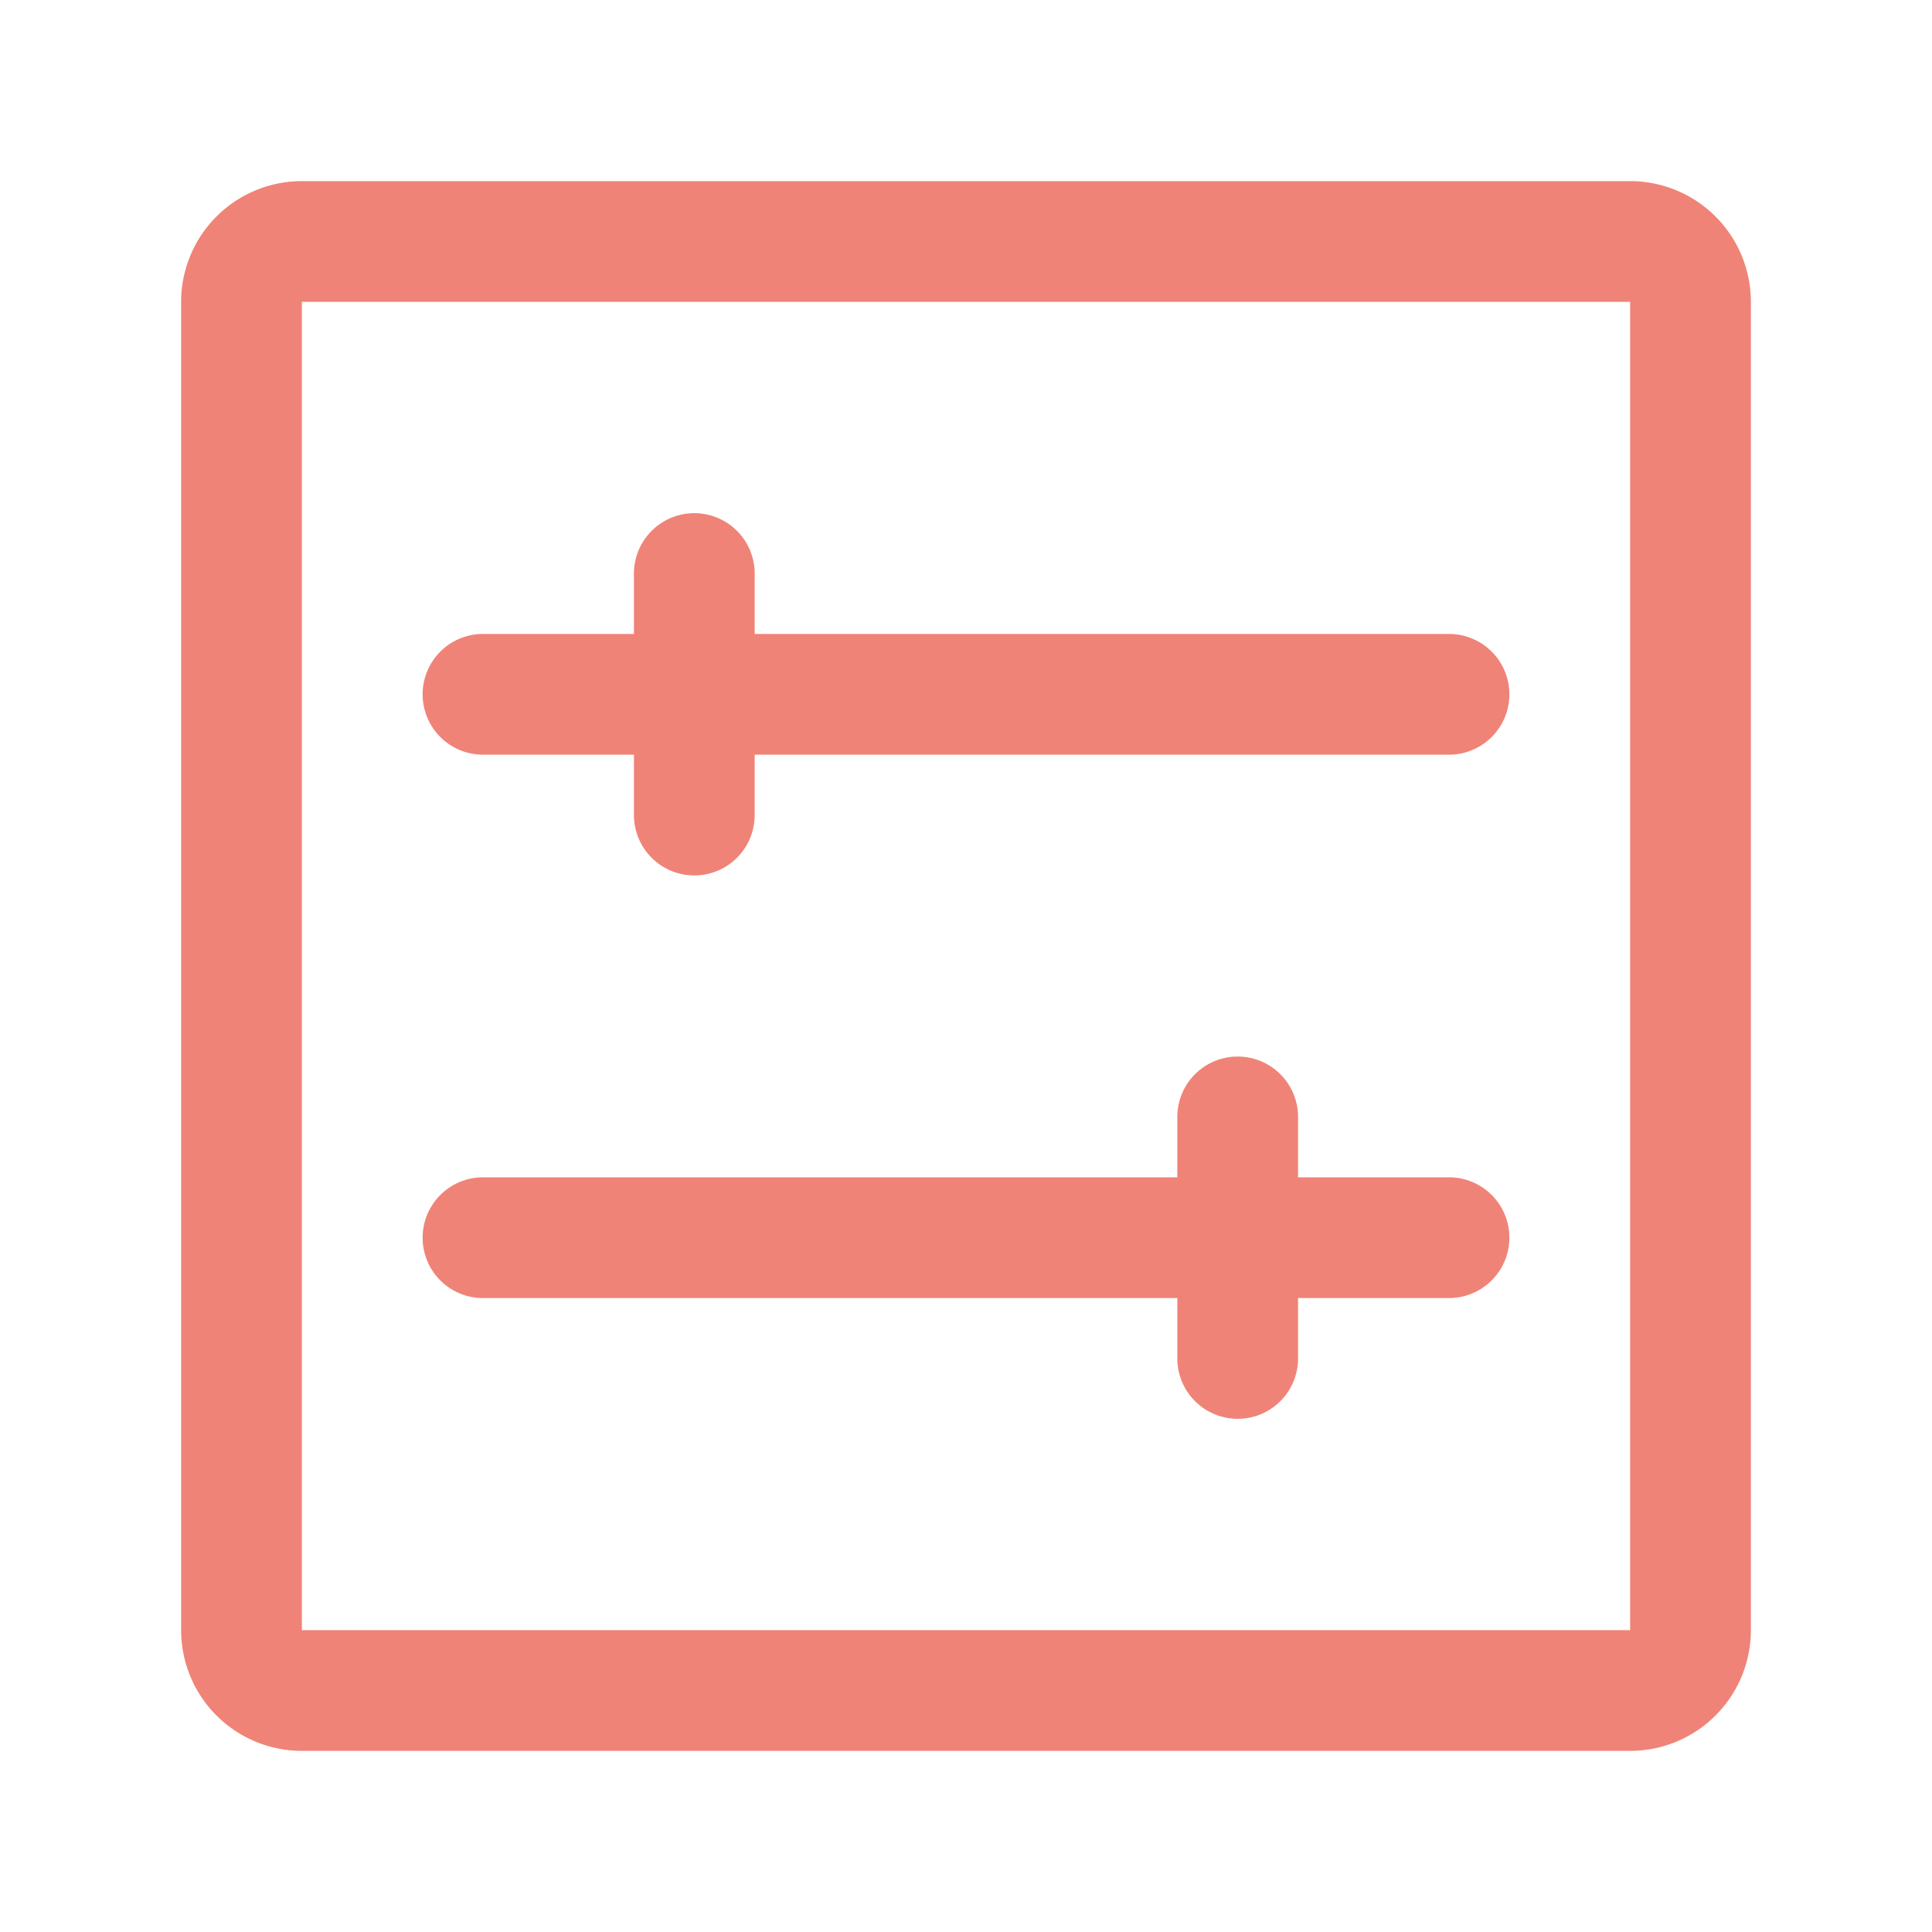
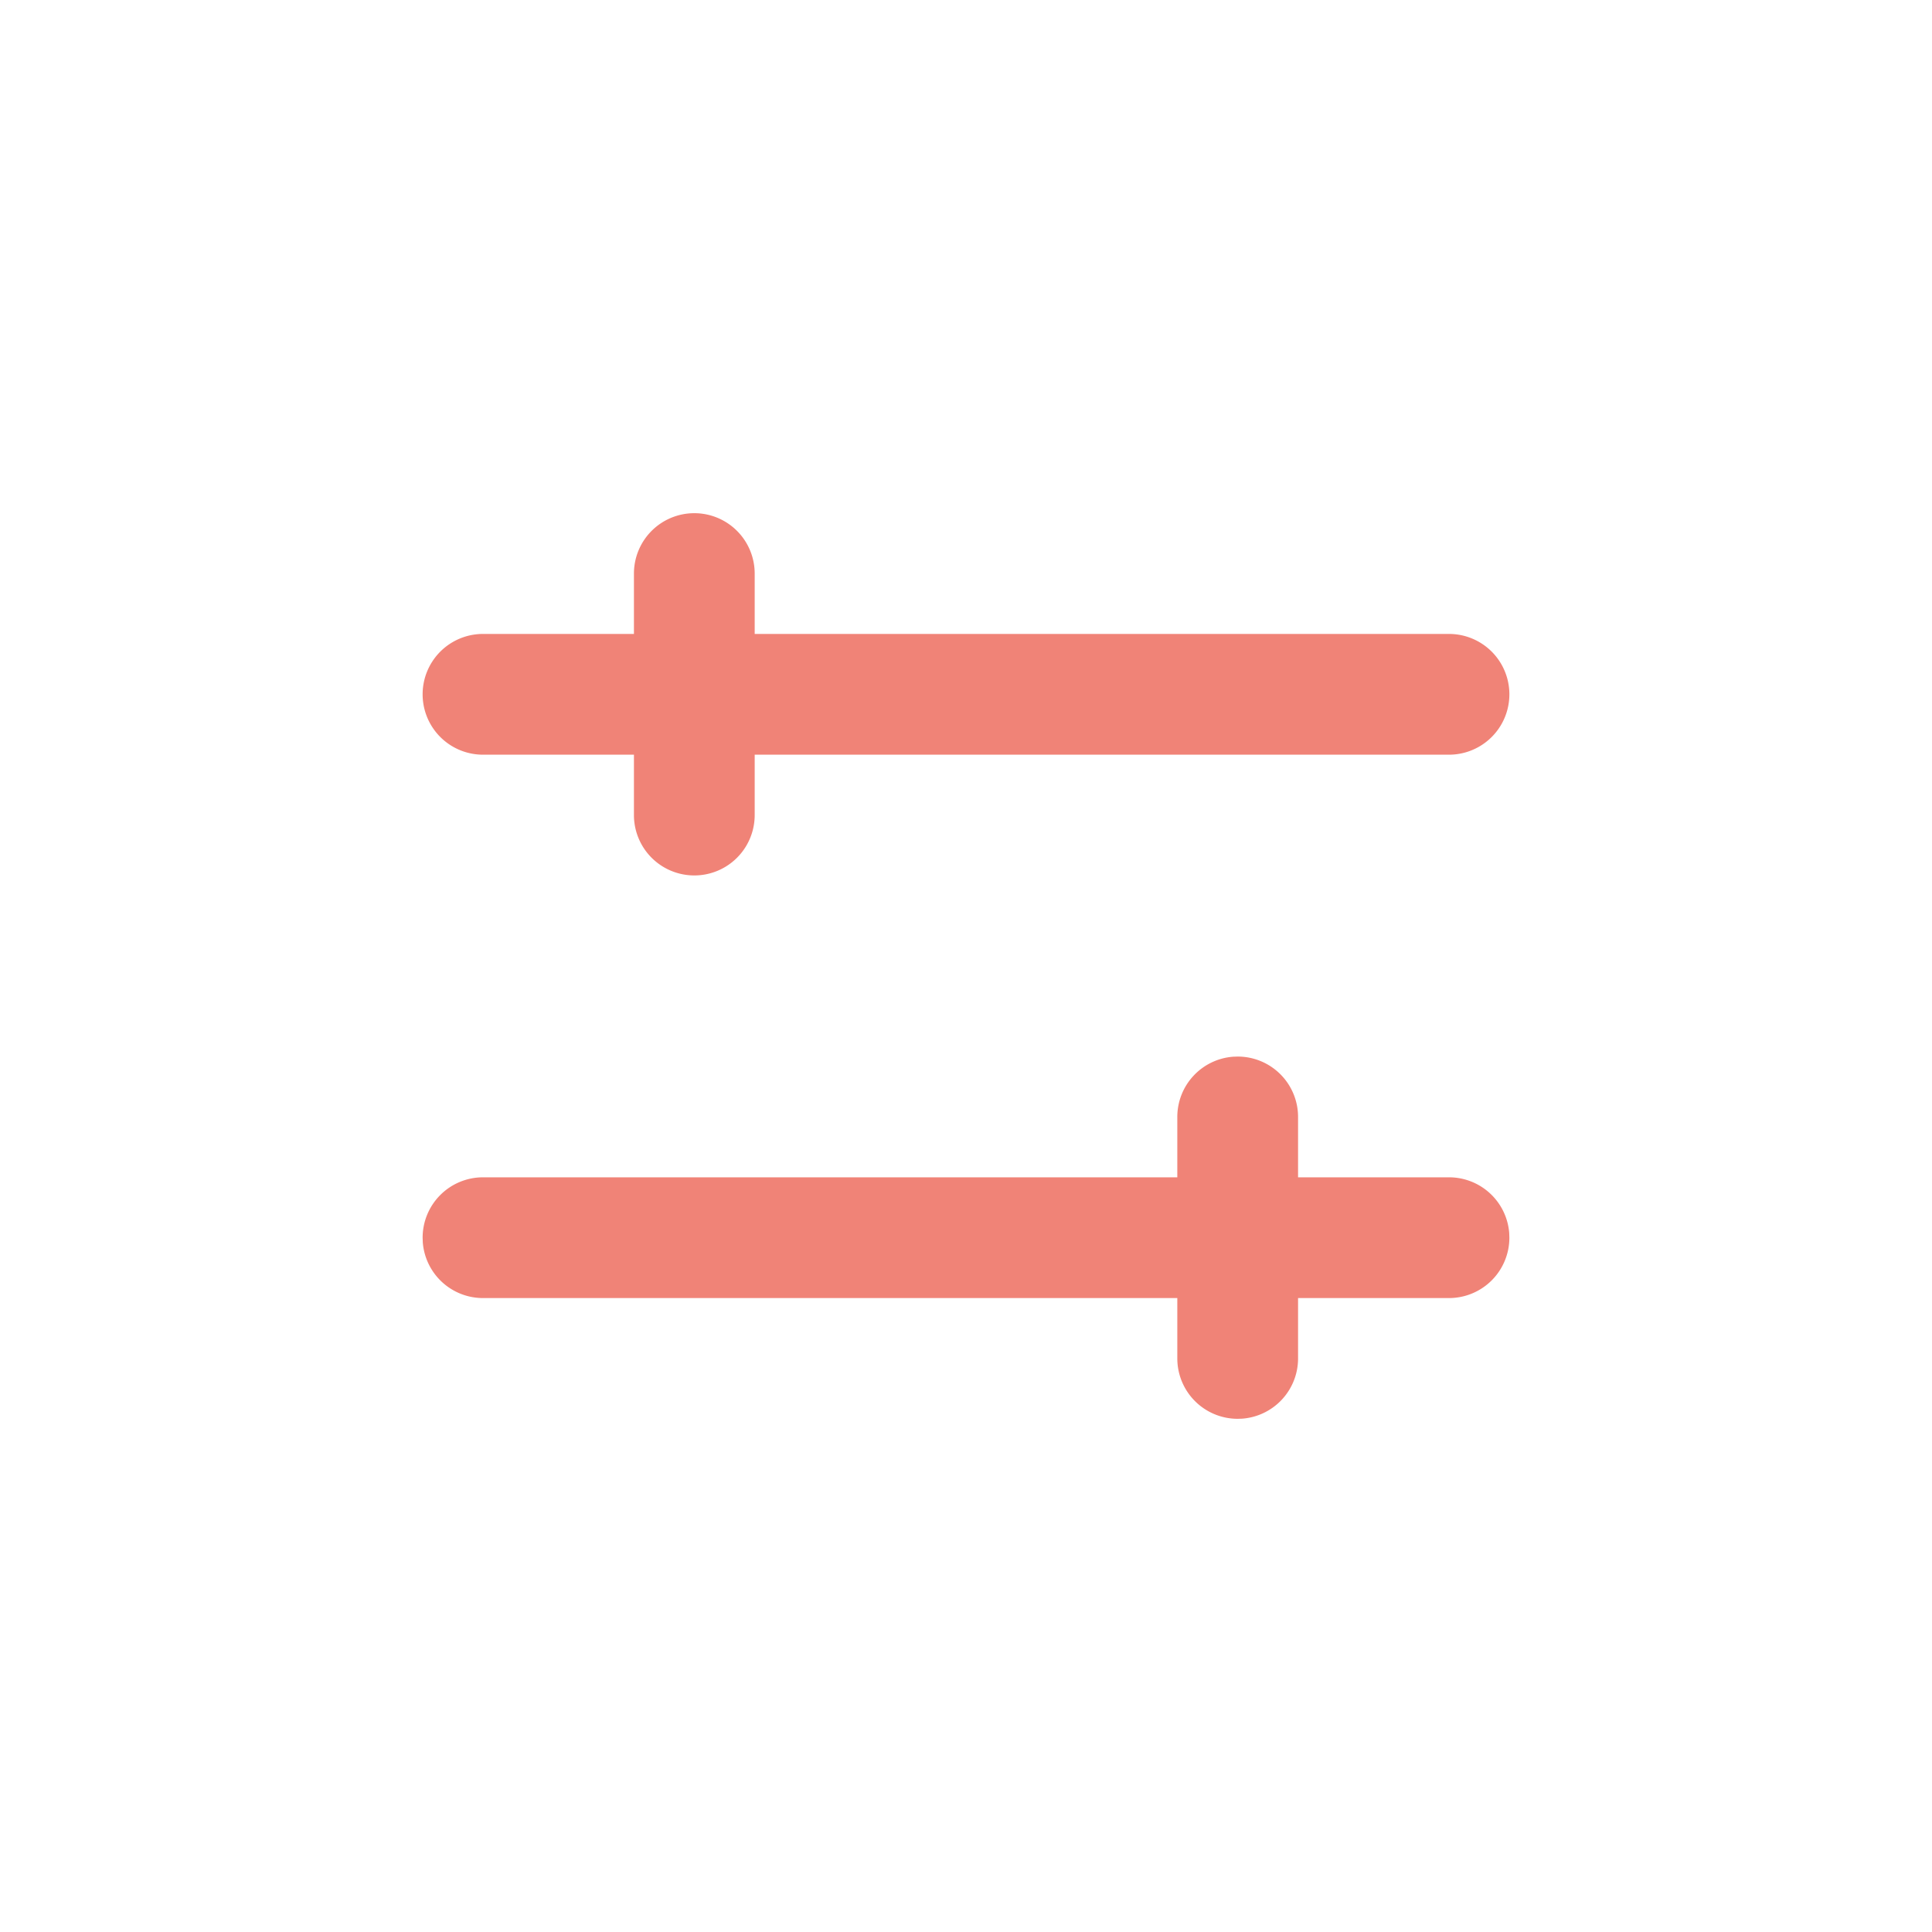
<svg xmlns="http://www.w3.org/2000/svg" class="icon" viewBox="0 0 1024 1024" version="1.1" width="200" height="200">
-   <path d="M864 96a64 64 0 0 1 64 64v704a64 64 0 0 1-64 64H160a64 64 0 0 1-64-64V160a64 64 0 0 1 64-64h704z m0 64H160v704h704V160z" fill="#f08377" />
  <path d="M656 560a32 32 0 0 1 32 32v32h80a32 32 0 0 1 31.92 29.6L800 656a32 32 0 0 1-32 32h-80v32a32 32 0 0 1-29.6 31.92L656 752a32 32 0 0 1-32-32v-32H256a32 32 0 0 1-31.92-29.6L224 656a32 32 0 0 1 32-32h368v-32a32 32 0 0 1 29.6-31.92zM368 272a32 32 0 0 1 32 32v32h368a32 32 0 1 1 0 64H400v32a32 32 0 1 1-64 0v-32h-80a32 32 0 1 1 0-64h80v-32a32 32 0 0 1 32-32z" fill="#f08377" />
</svg>